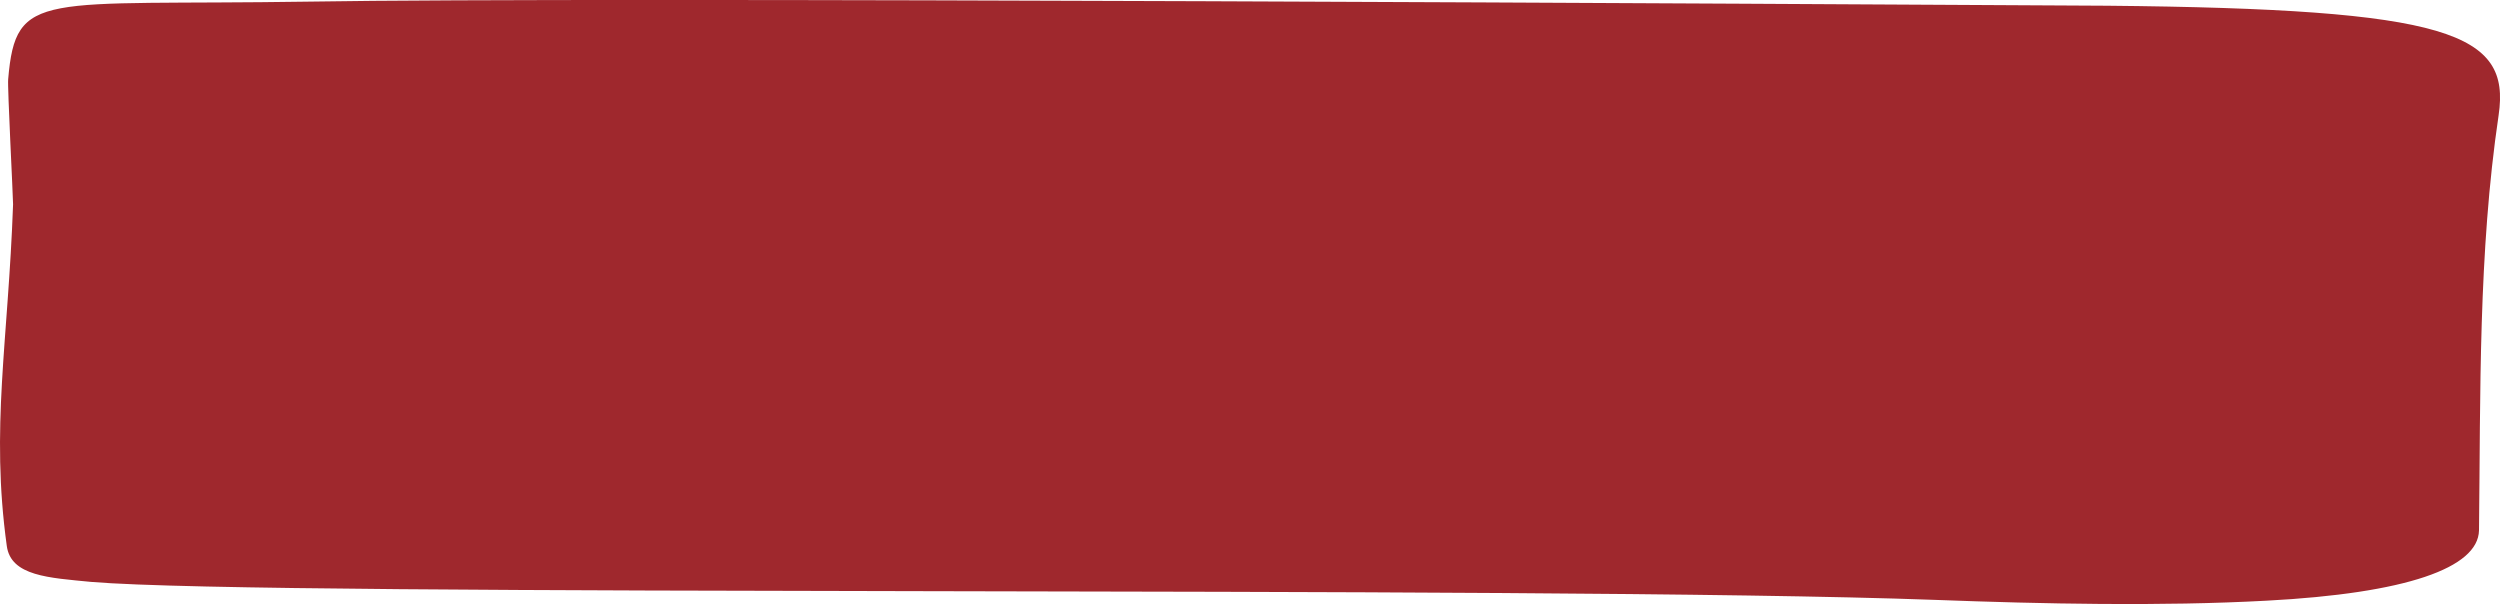
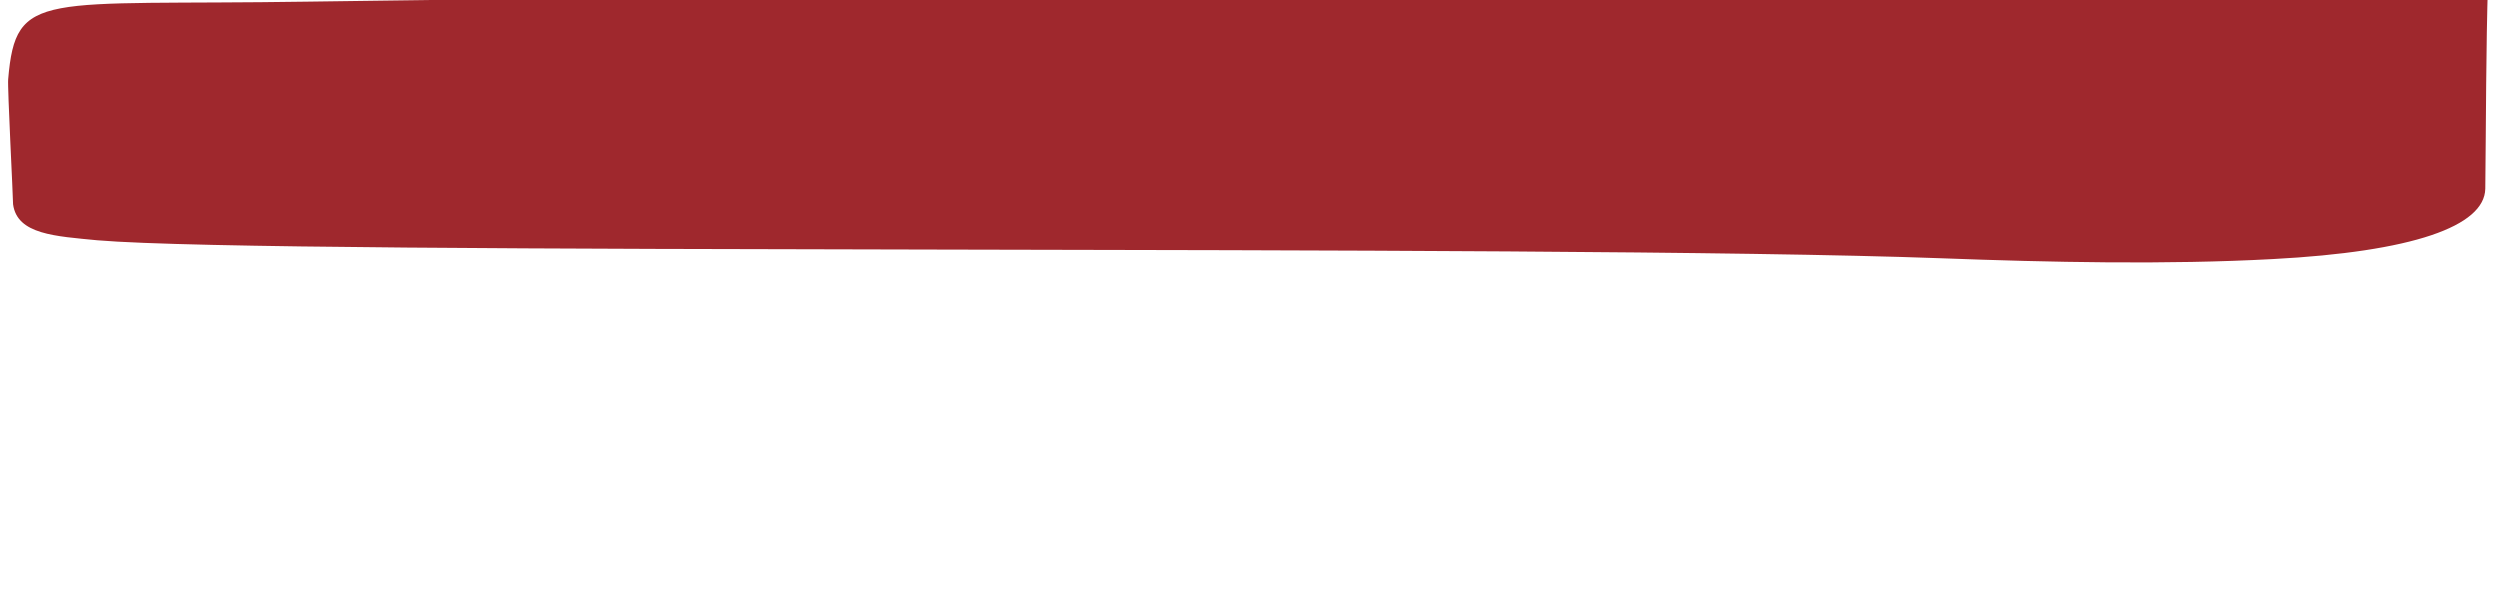
<svg xmlns="http://www.w3.org/2000/svg" viewBox="0 0 305.9 73.92">
  <defs>
    <style>.cls-1{fill:#9f282d;}</style>
  </defs>
  <g id="Layer_2" data-name="Layer 2">
    <g id="Layer_1-2" data-name="Layer 1">
      <g id="Layer_2-2" data-name="Layer 2">
        <g id="Layer_1-2-2" data-name="Layer 1-2">
-           <path class="cls-1" d="M37.73.2C5,.7,1.93-1.3,1,9.7c-.1.9.6,14.4.6,15.3C1,41.9-1.17,52.3.83,66.8c.5,3.7,5.2,3.9,10.3,4.4,22.4,1.9,176.3.4,225.6,2.2,13.3.5,27.7.8,40.6.1,17.1-.9,25.9-4,26-8.6.2-16.9-.1-33.9,2.4-50.8,1.5-10.1-6-13-47.9-13.4C220.73.5,73.33-.4,37.73.2" />
+           <path class="cls-1" d="M37.73.2C5,.7,1.93-1.3,1,9.7c-.1.9.6,14.4.6,15.3c.5,3.7,5.2,3.9,10.3,4.4,22.4,1.9,176.3.4,225.6,2.2,13.3.5,27.7.8,40.6.1,17.1-.9,25.9-4,26-8.6.2-16.9-.1-33.9,2.4-50.8,1.5-10.1-6-13-47.9-13.4C220.73.5,73.33-.4,37.73.2" />
        </g>
      </g>
    </g>
  </g>
</svg>